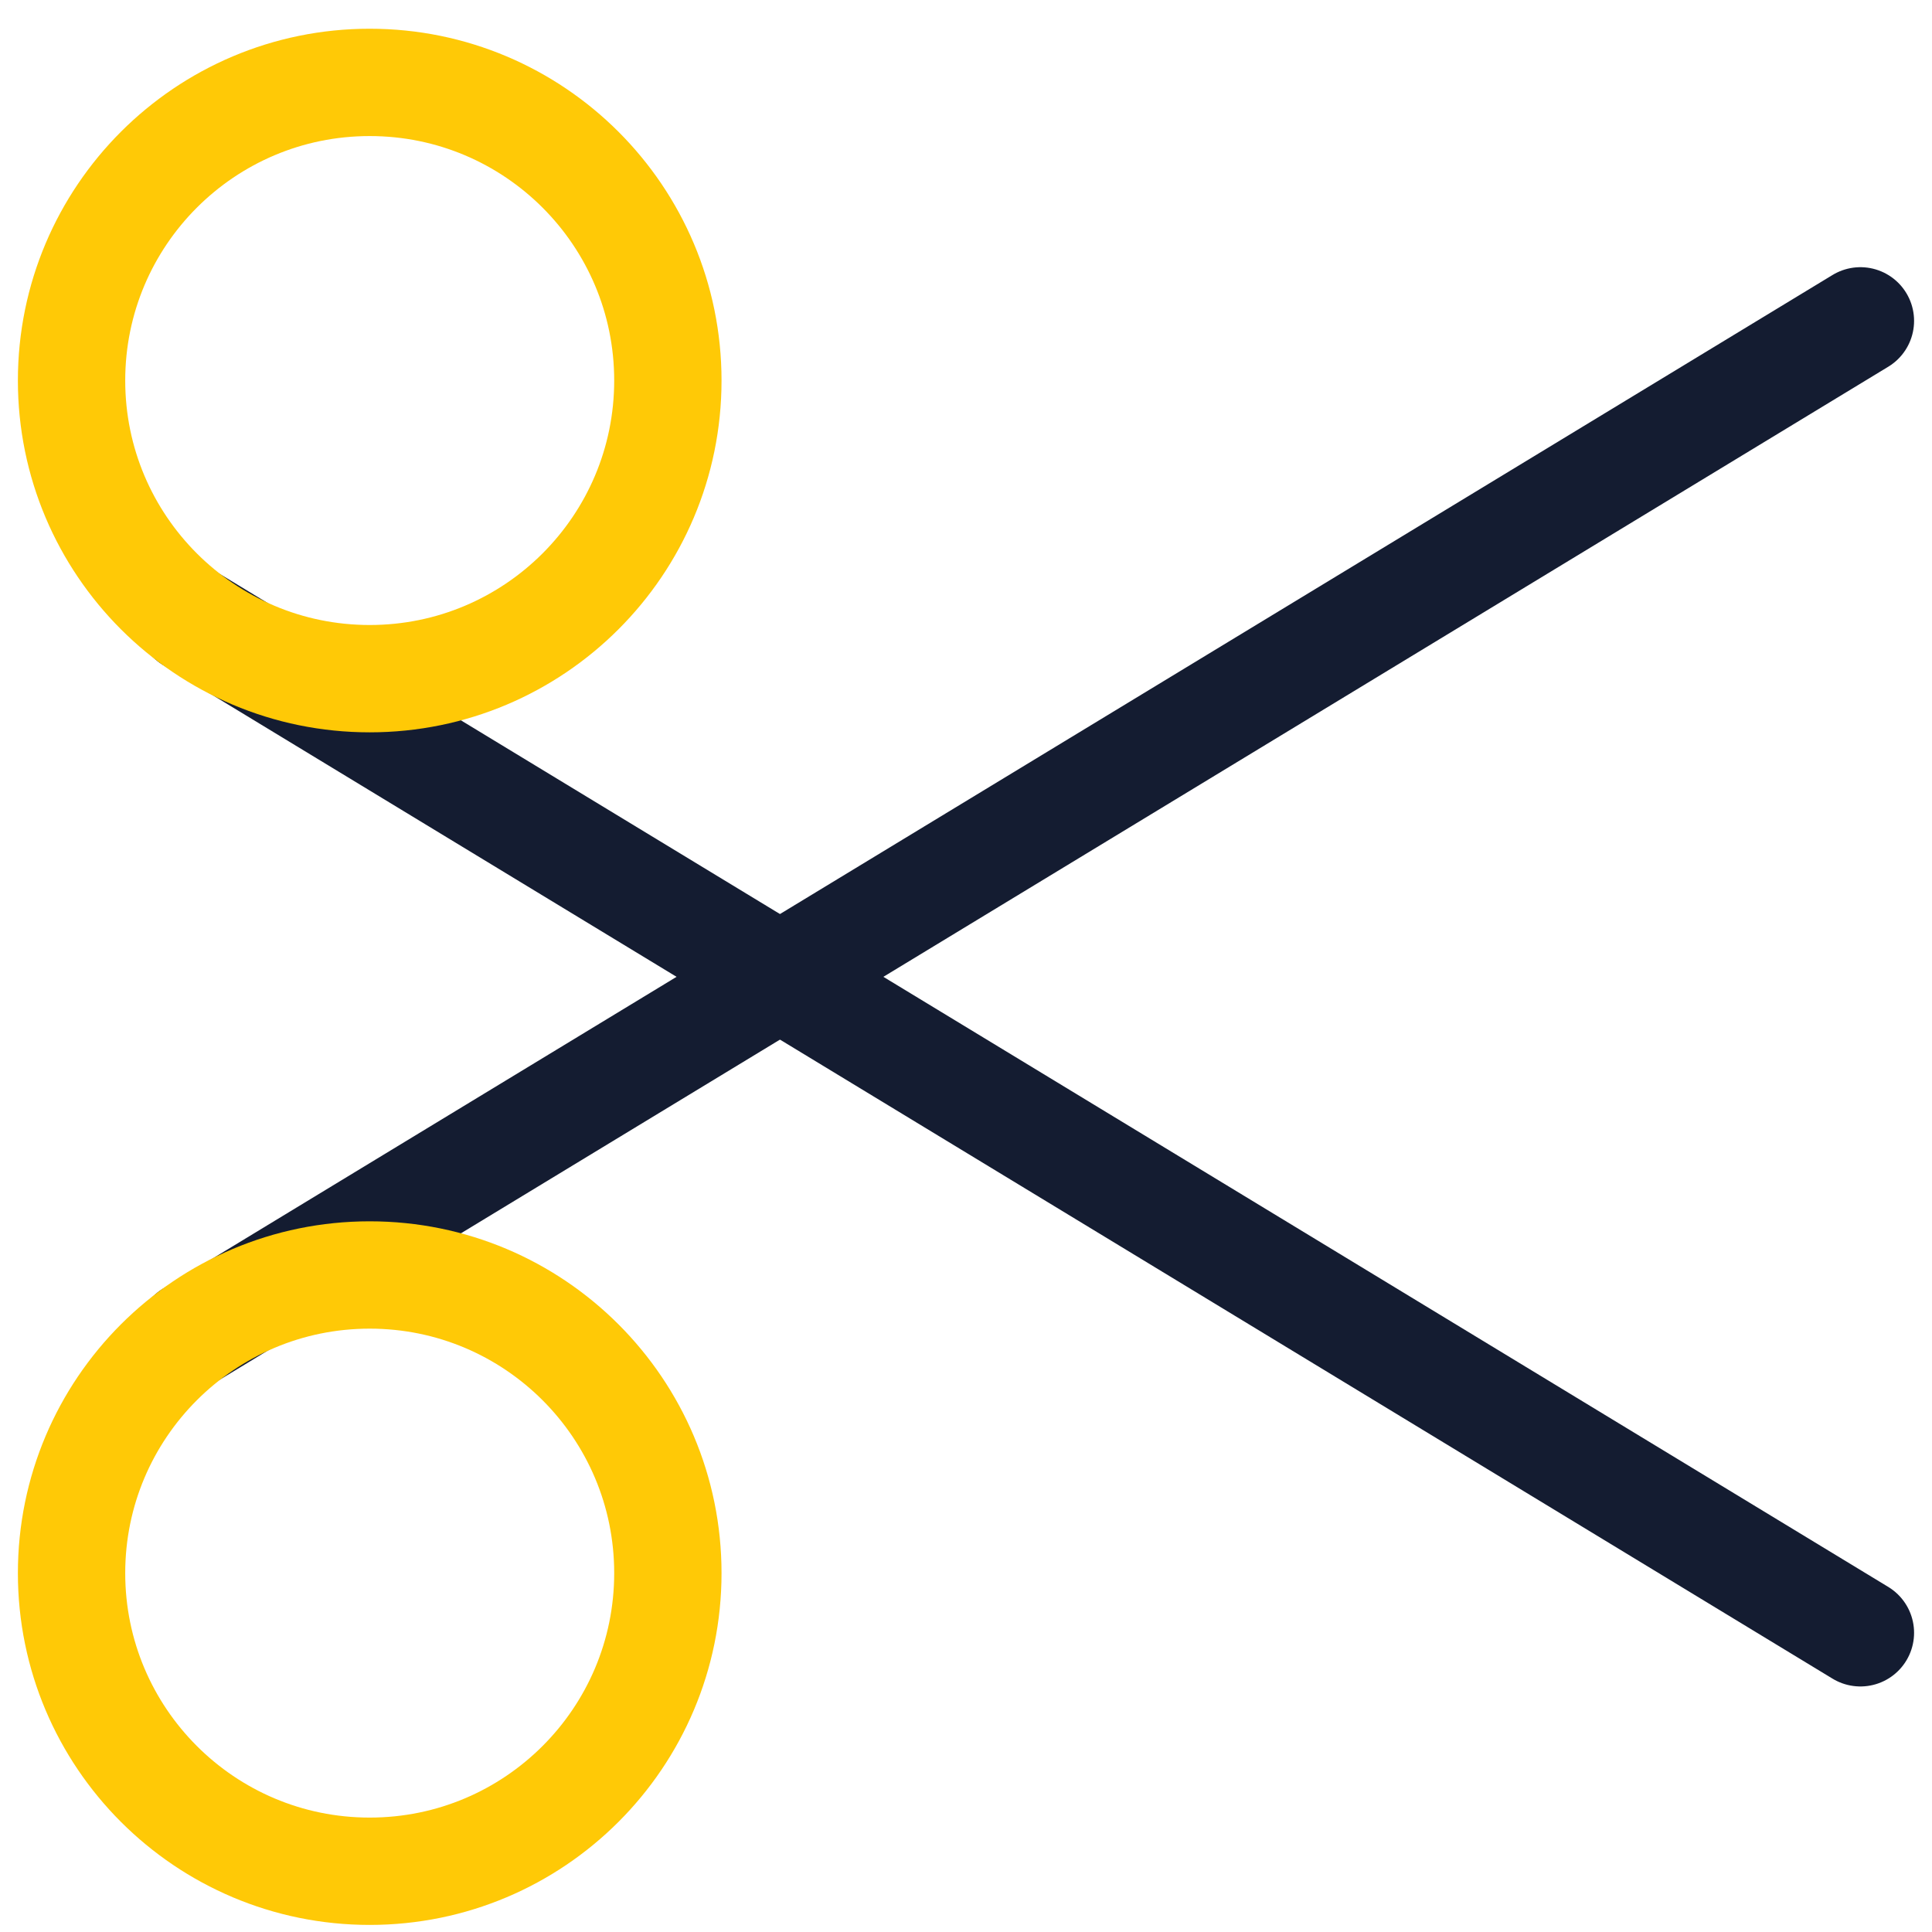
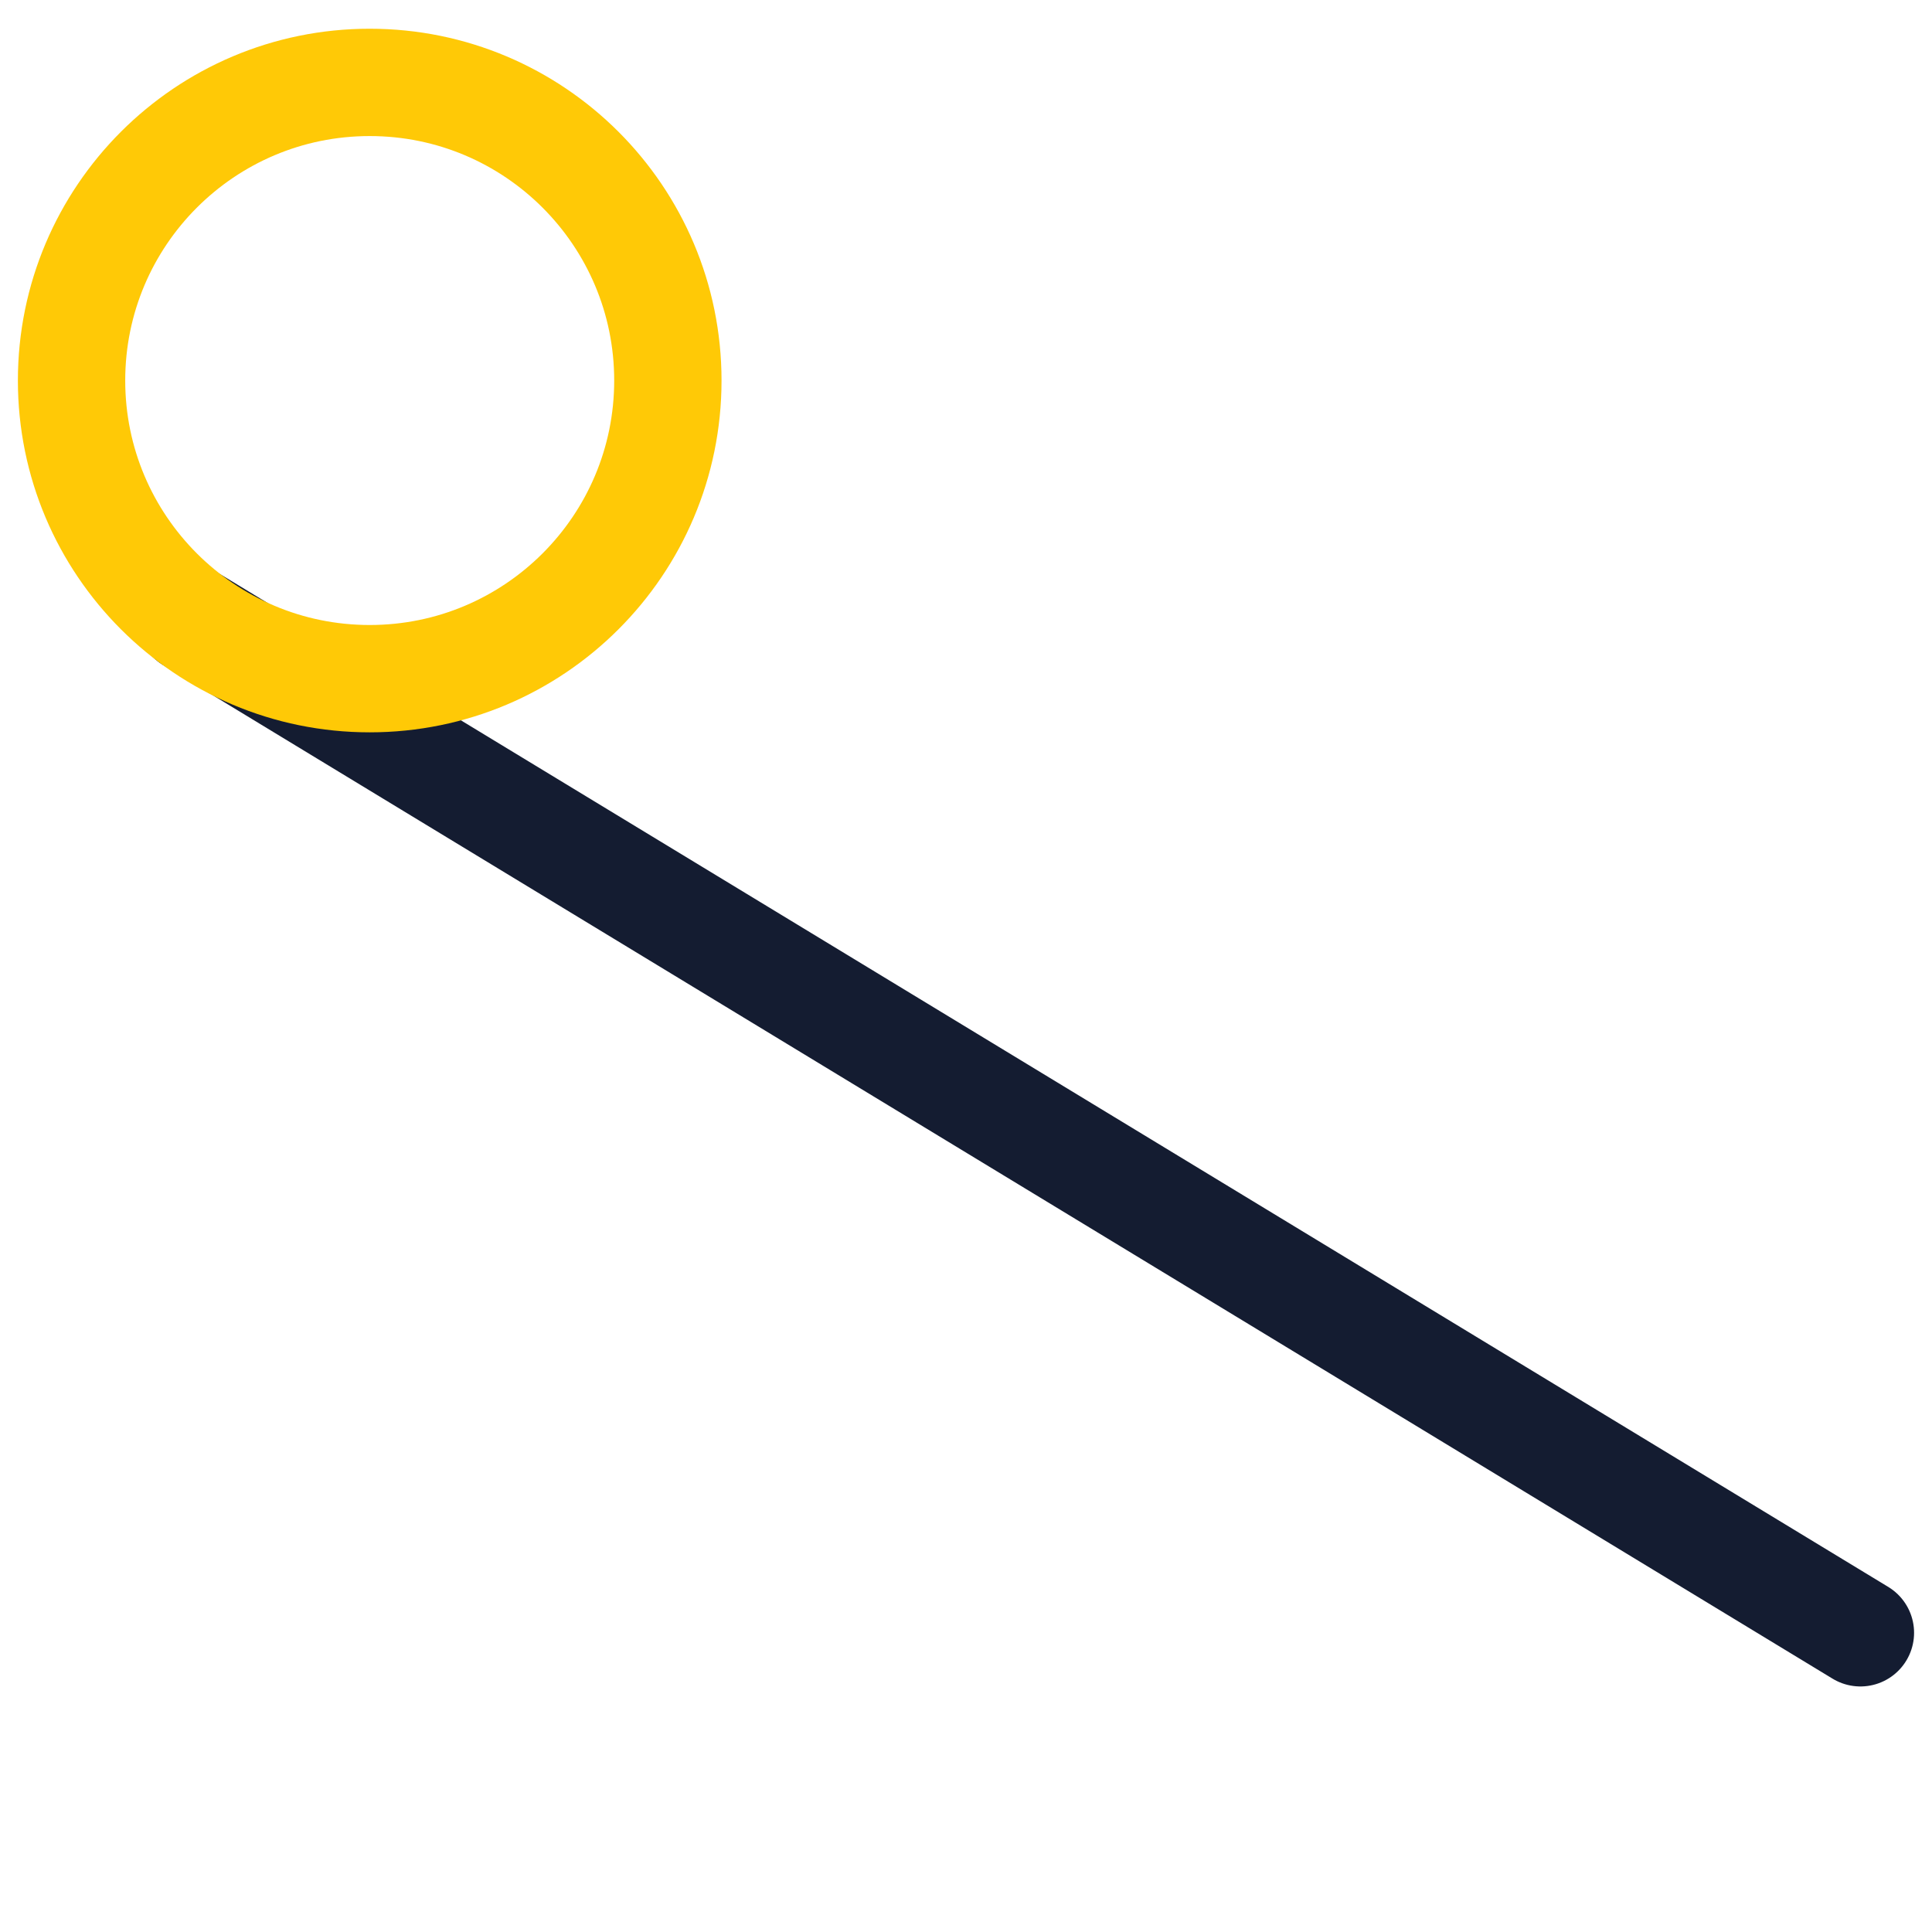
<svg xmlns="http://www.w3.org/2000/svg" width="54" height="54" viewBox="0 0 54 54" fill="none">
  <path d="M51.999 45.637L5.332 17.304" stroke="#141C31" stroke-width="3" stroke-linecap="round" stroke-linejoin="round" />
-   <path d="M51.999 8.968L5.332 37.301" stroke="#141C31" stroke-width="3" stroke-linecap="round" stroke-linejoin="round" />
-   <path d="M10.333 52.302C14.936 52.302 18.667 48.572 18.667 43.969C18.667 39.367 14.936 35.636 10.333 35.636C5.731 35.636 2 39.367 2 43.969C2 48.572 5.731 52.302 10.333 52.302Z" stroke="#FFC906" stroke-width="3" stroke-linecap="round" stroke-linejoin="round" />
  <path d="M10.333 18.969C14.936 18.969 18.667 15.238 18.667 10.636C18.667 6.034 14.936 2.303 10.333 2.303C5.731 2.303 2 6.034 2 10.636C2 15.238 5.731 18.969 10.333 18.969Z" stroke="#FFC906" stroke-width="3" stroke-linecap="round" stroke-linejoin="round" />
</svg>